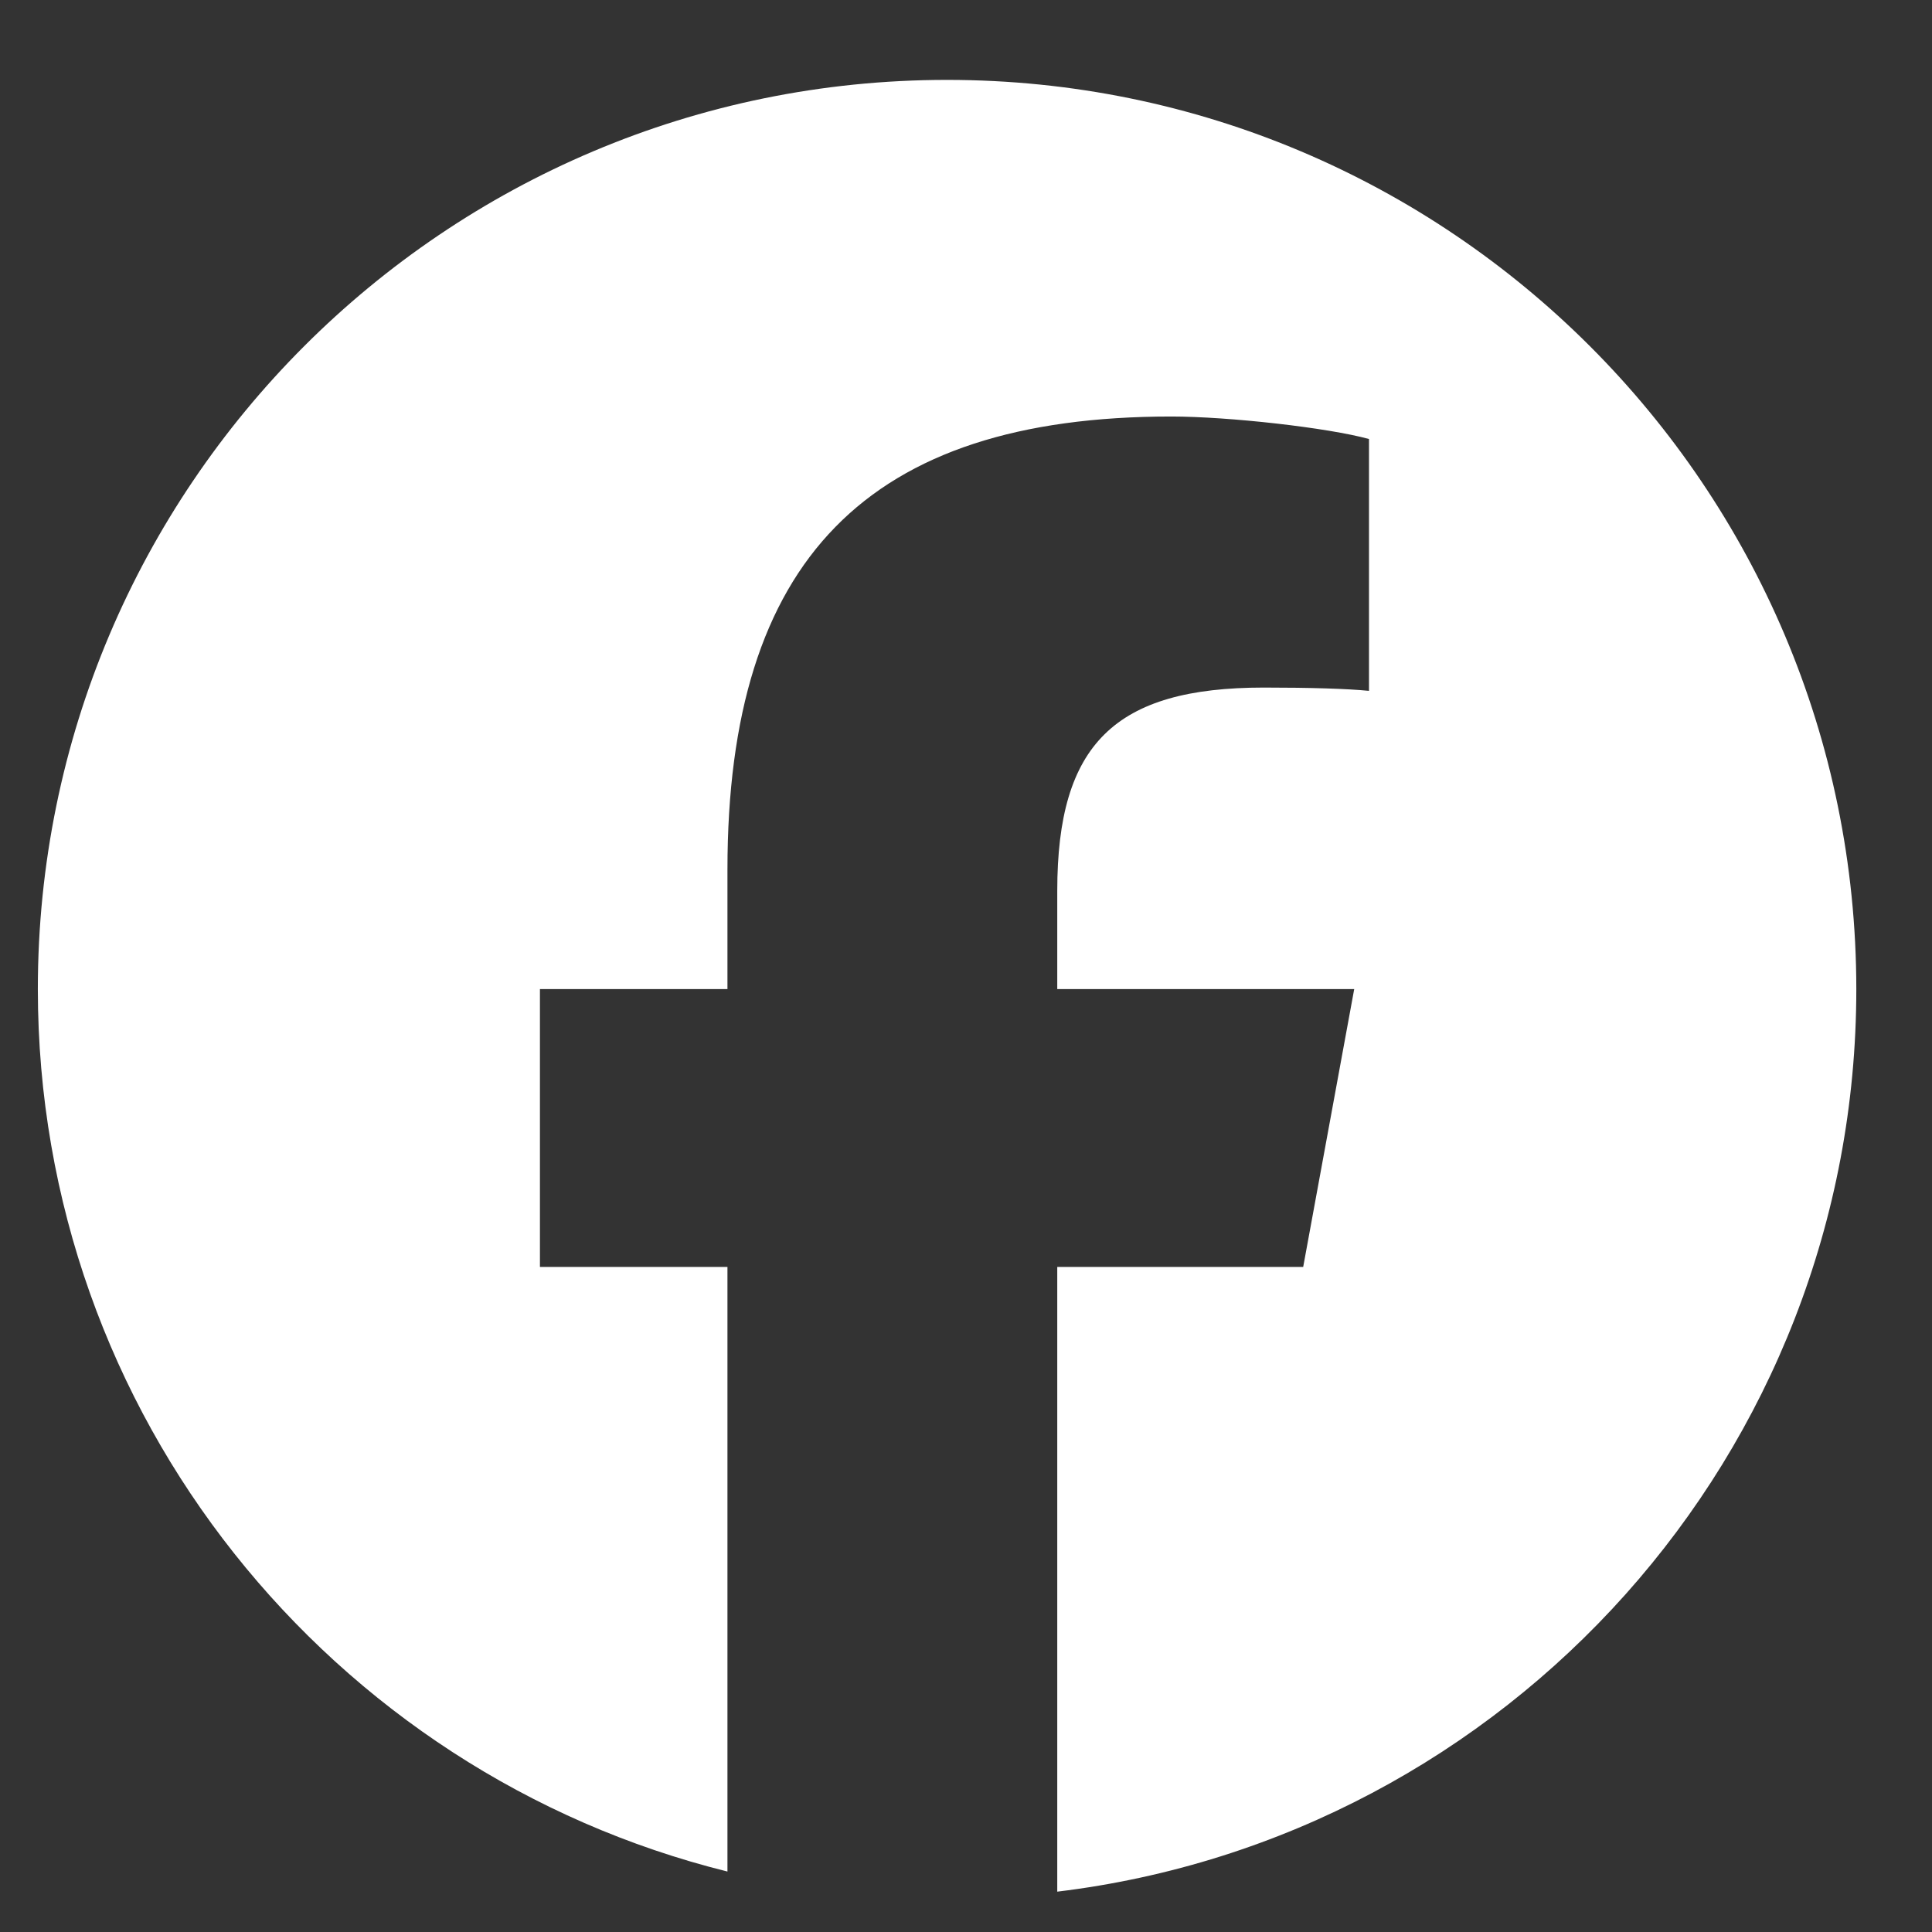
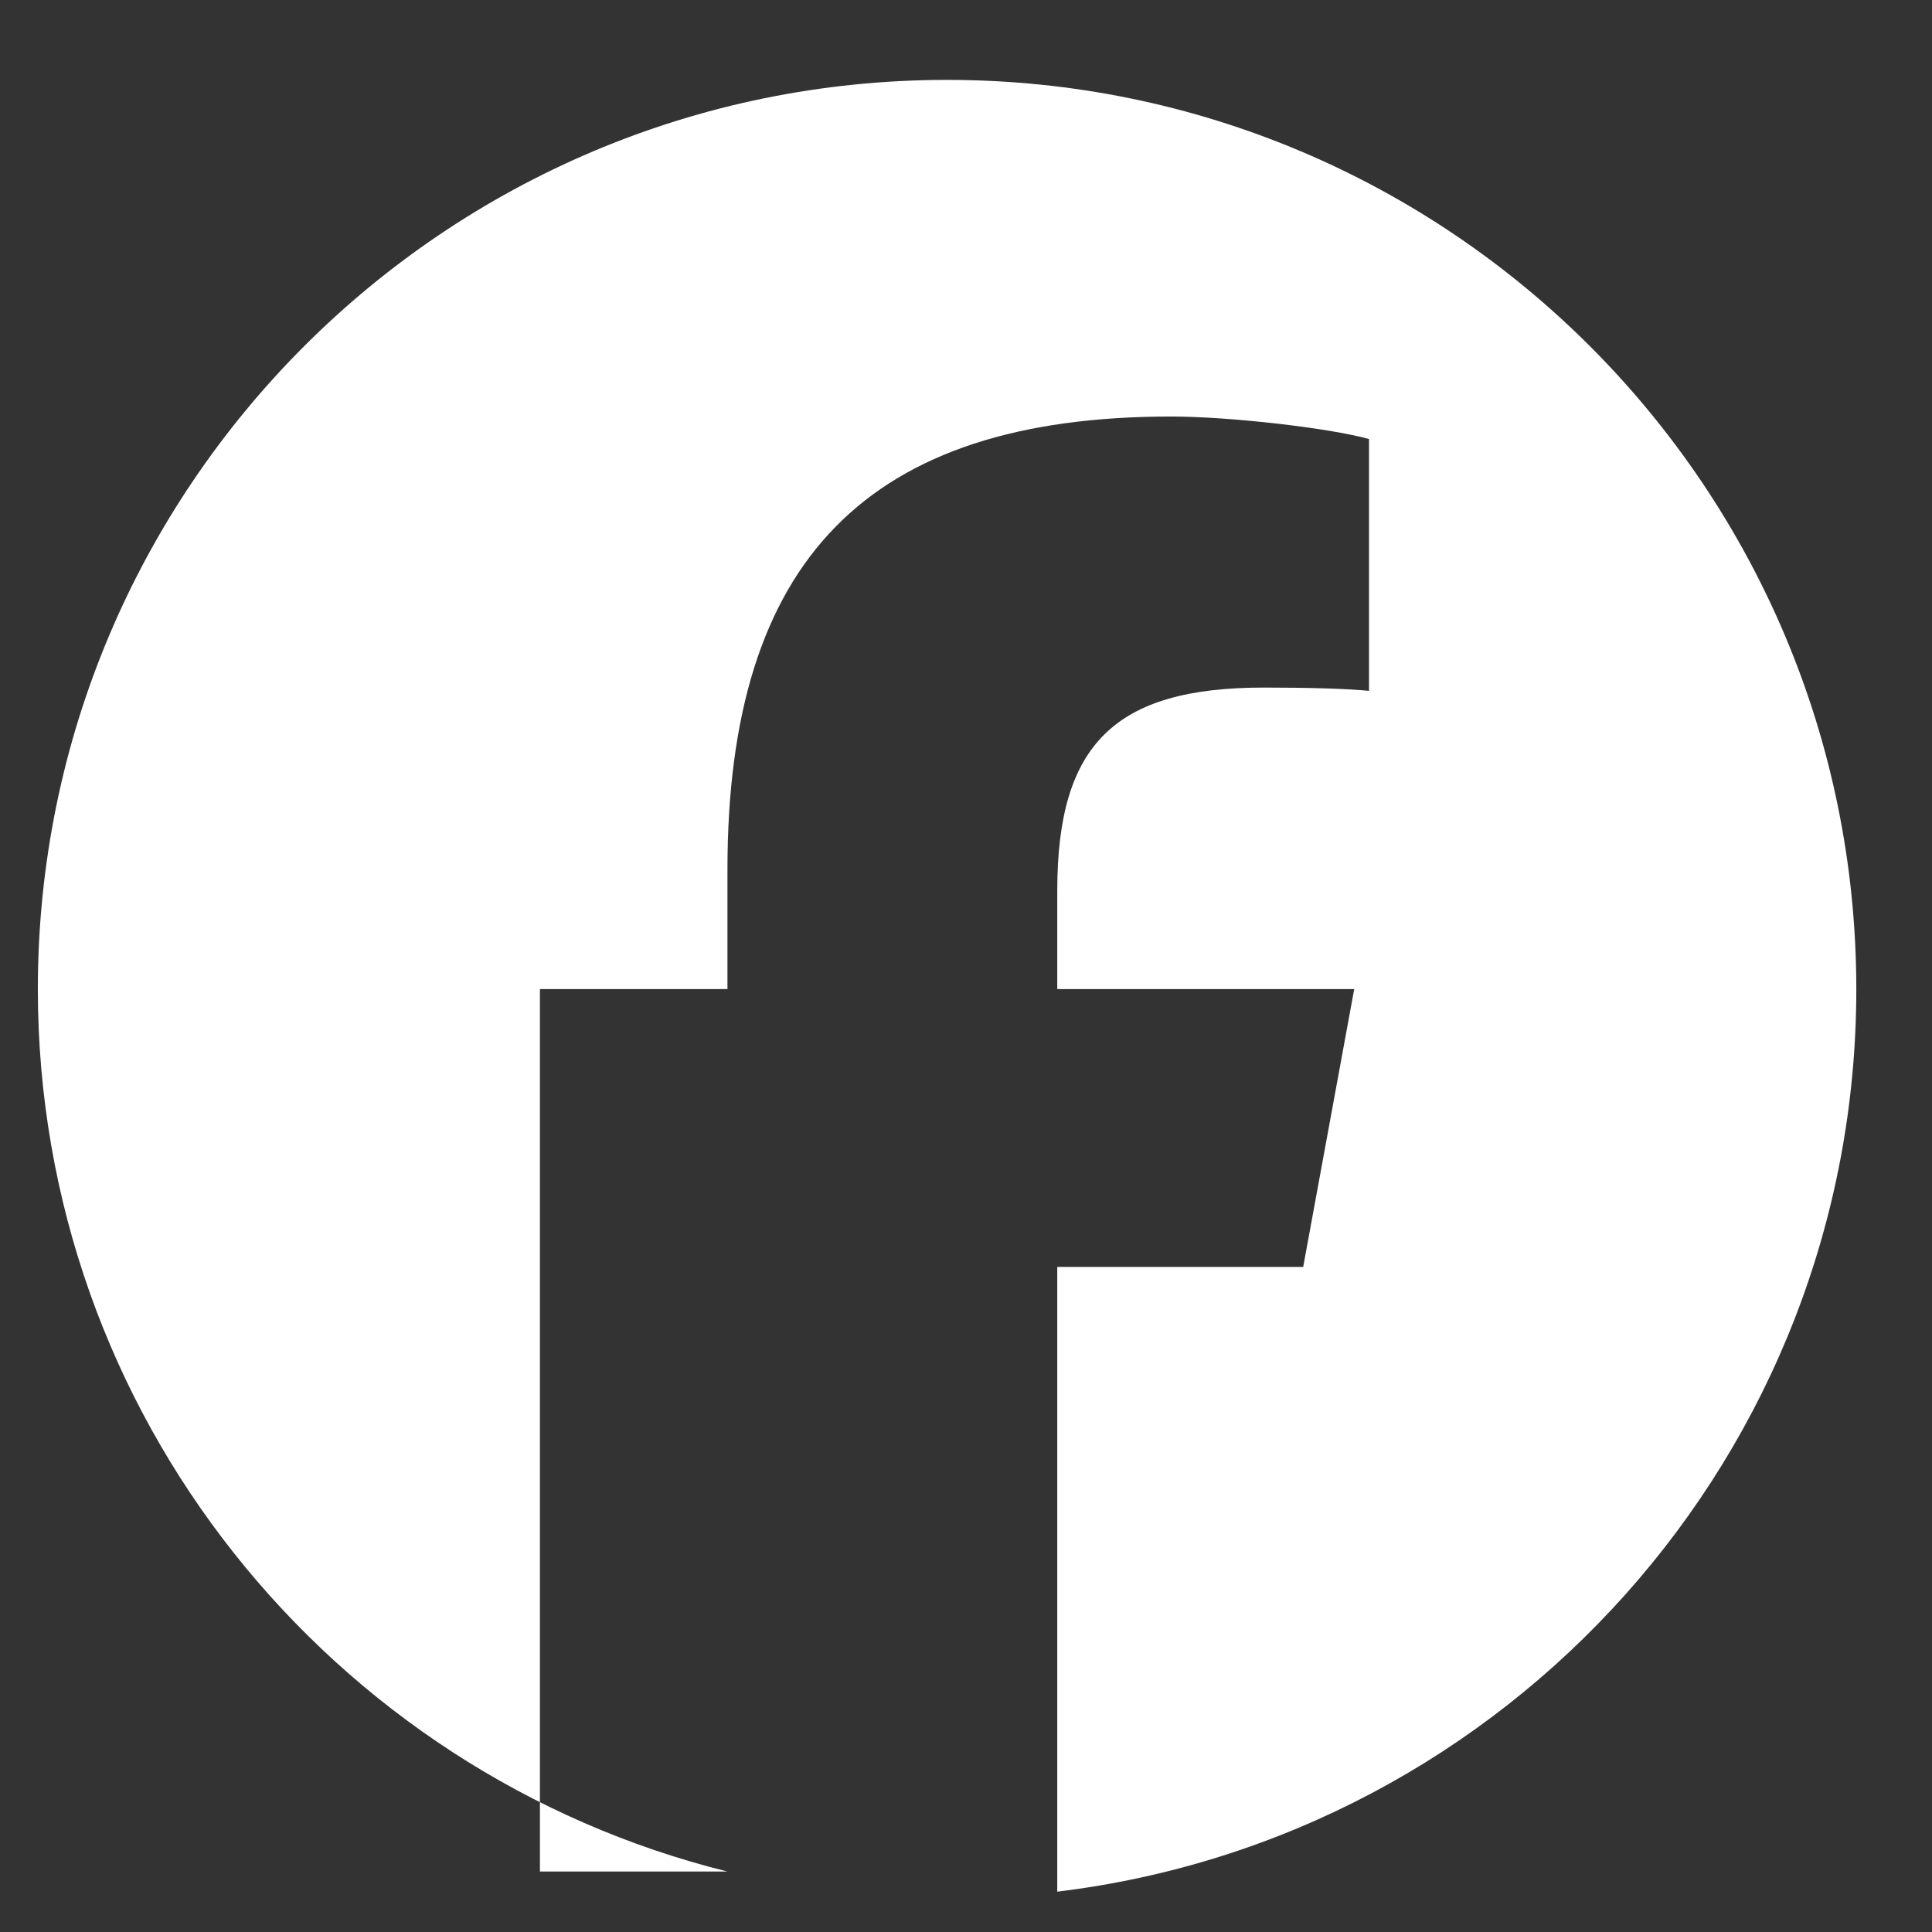
<svg xmlns="http://www.w3.org/2000/svg" width="17" height="17" viewBox="0 0 17 17" fill="none">
  <rect x="0" y="0" width="17" height="17" fill="#333333" stroke="none" />
-   <path d="M8.333 0.703C3.915 0.703 0.333 4.285 0.333 8.703C0.333 12.455 2.916 15.603 6.401 16.468V11.148H4.751V8.703H6.401V7.65C6.401 4.927 7.633 3.665 10.306 3.665C10.813 3.665 11.688 3.764 12.046 3.863V6.079C11.857 6.06 11.529 6.05 11.121 6.05C9.81 6.05 9.303 6.547 9.303 7.838V8.703H11.916L11.467 11.148H9.303V16.645C13.264 16.166 16.334 12.793 16.334 8.703C16.333 4.285 12.752 0.703 8.333 0.703Z" fill="white" />
+   <path d="M8.333 0.703C3.915 0.703 0.333 4.285 0.333 8.703C0.333 12.455 2.916 15.603 6.401 16.468H4.751V8.703H6.401V7.65C6.401 4.927 7.633 3.665 10.306 3.665C10.813 3.665 11.688 3.764 12.046 3.863V6.079C11.857 6.06 11.529 6.05 11.121 6.05C9.81 6.05 9.303 6.547 9.303 7.838V8.703H11.916L11.467 11.148H9.303V16.645C13.264 16.166 16.334 12.793 16.334 8.703C16.333 4.285 12.752 0.703 8.333 0.703Z" fill="white" />
</svg>